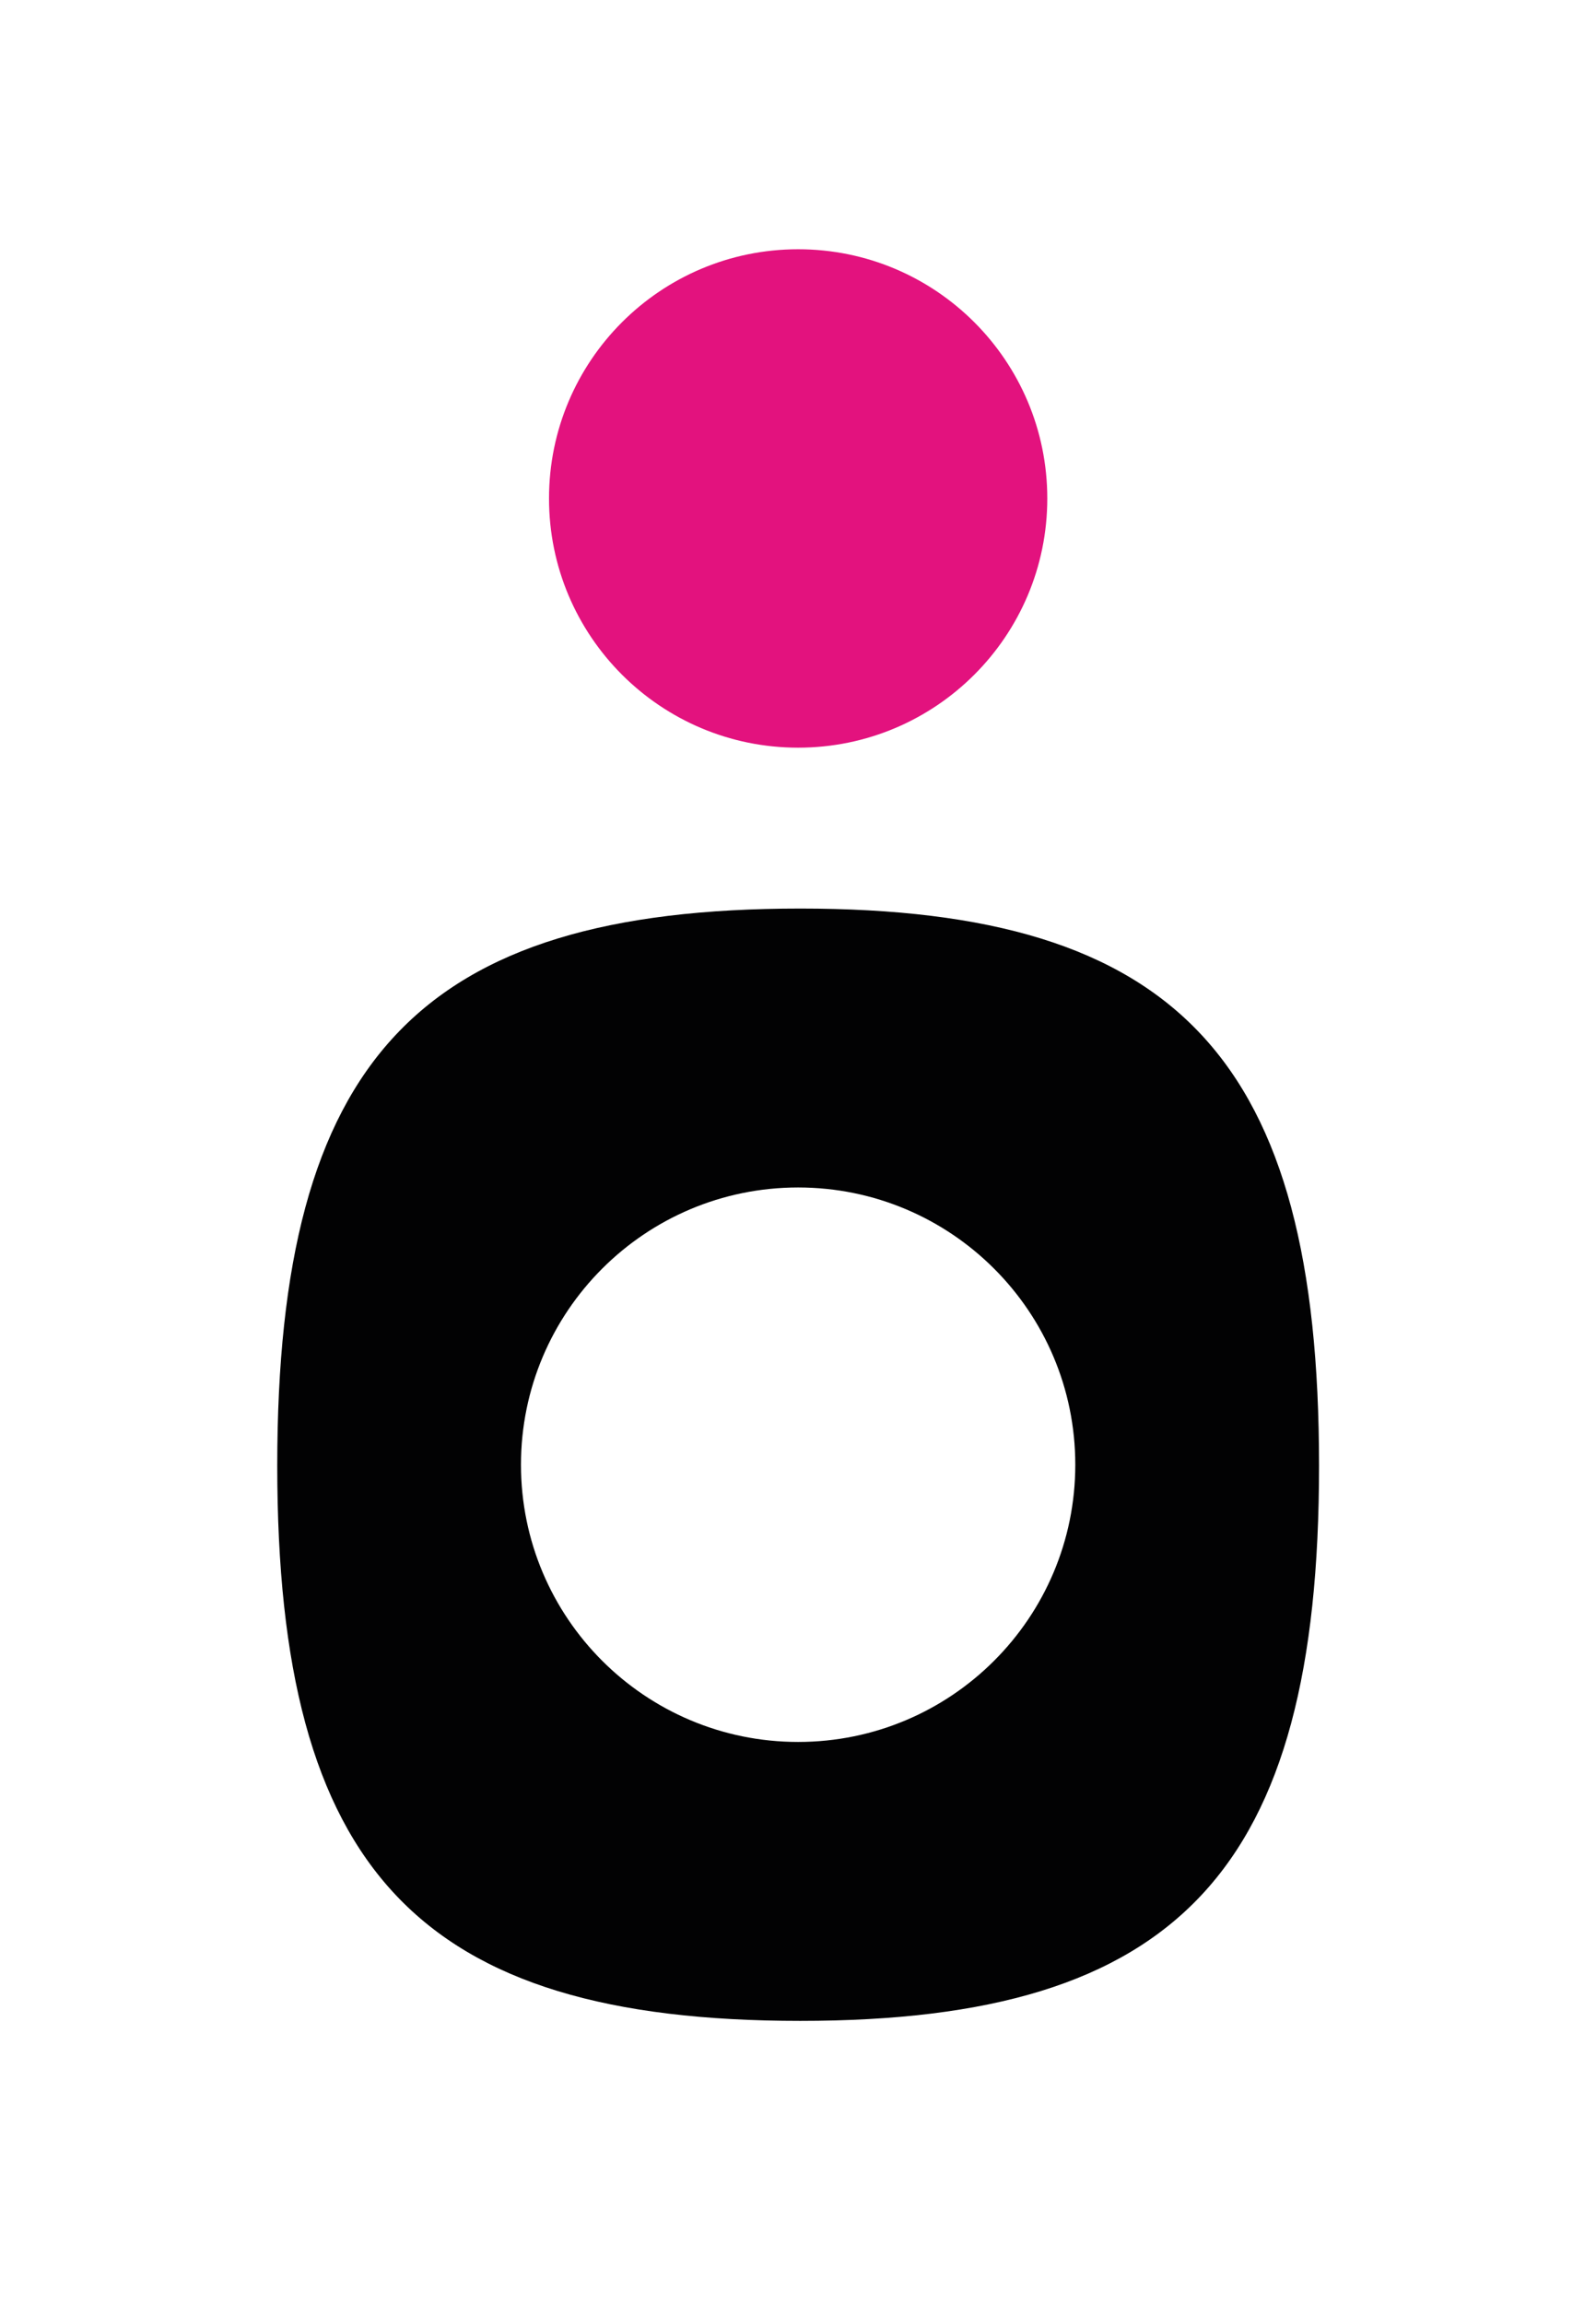
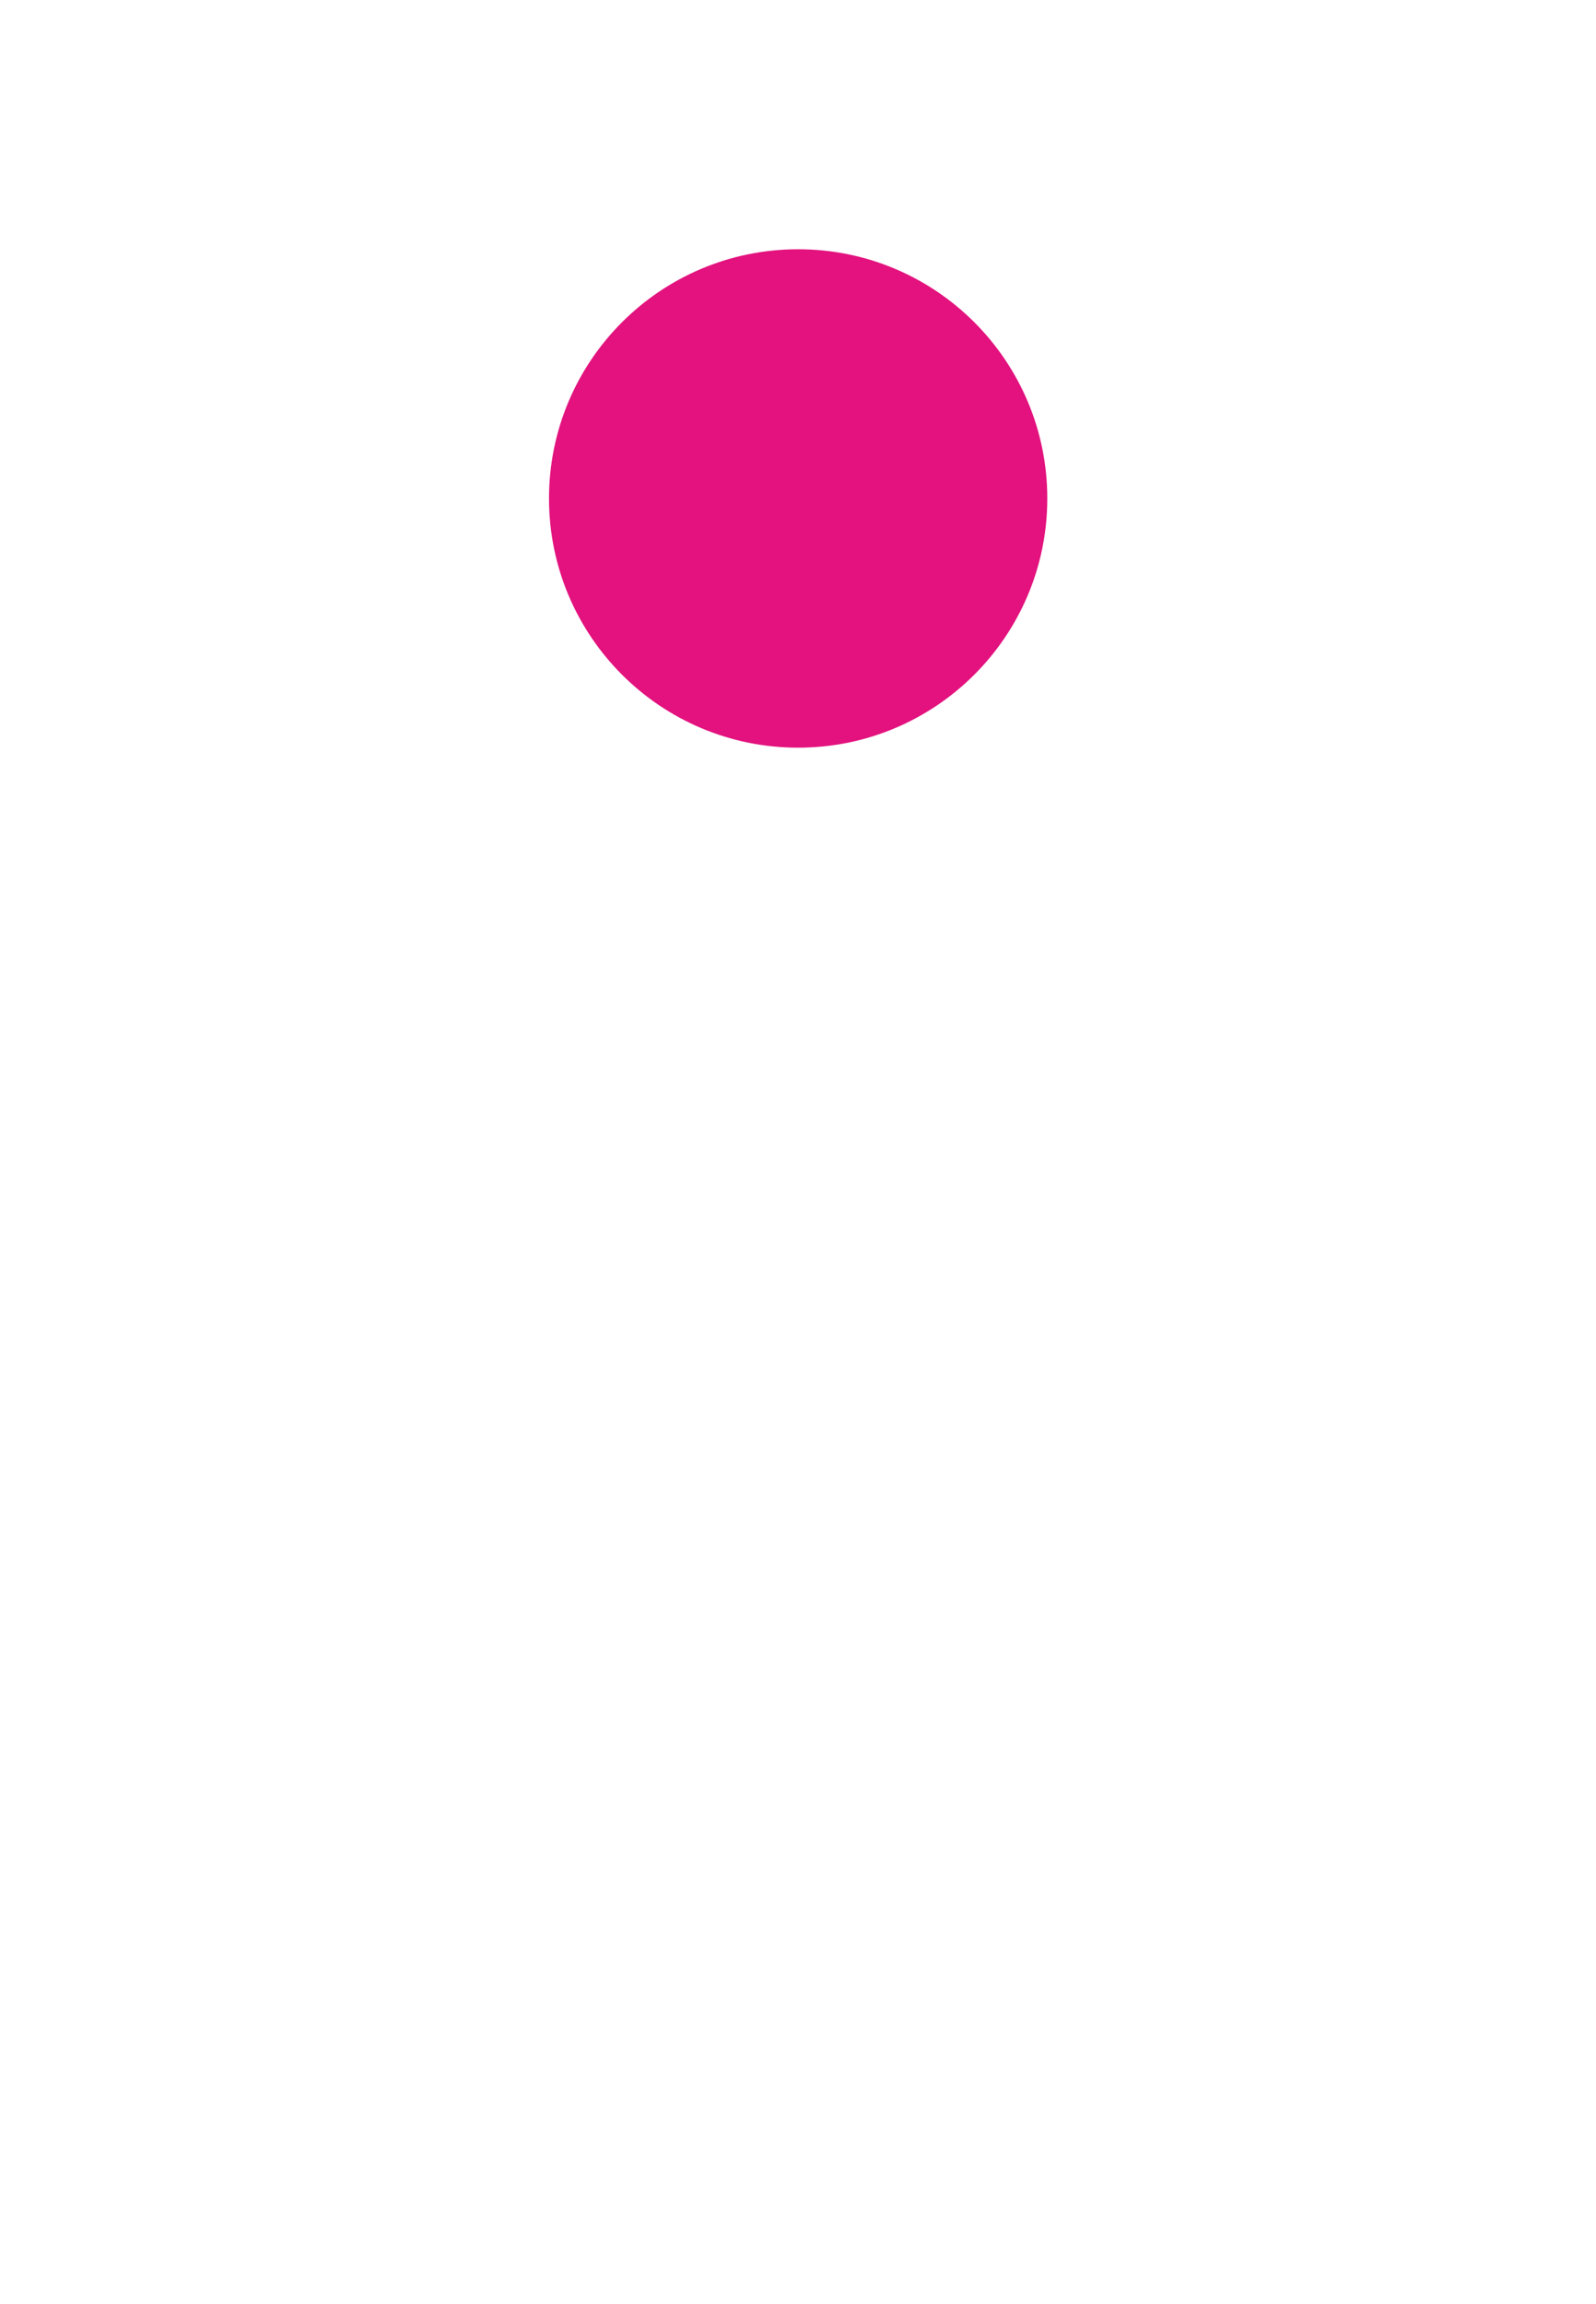
<svg xmlns="http://www.w3.org/2000/svg" enable-background="new 0 0 188.889 272.598" viewBox="0 0 188.889 272.598">
  <path d="m123.948 58.978c0 16.284-13.202 29.486-29.486 29.486s-29.486-13.202-29.486-29.486 13.202-29.486 29.486-29.486 29.486 13.202 29.486 29.486" fill="#e3127e" />
-   <path d="m94.46 206.104c-18.116 0-32.802-14.686-32.802-32.802 0-18.117 14.686-32.802 32.802-32.802s32.802 14.686 32.802 32.802c.001 18.116-14.685 32.802-32.802 32.802m.254-98.605c-45.127 0-61.901 17.869-61.901 65.928 0 47.878 16.774 65.68 61.901 65.68 44.757 0 61.397-17.802 61.397-65.68 0-48.06-16.641-65.928-61.397-65.928" fill="#020203" />
</svg>